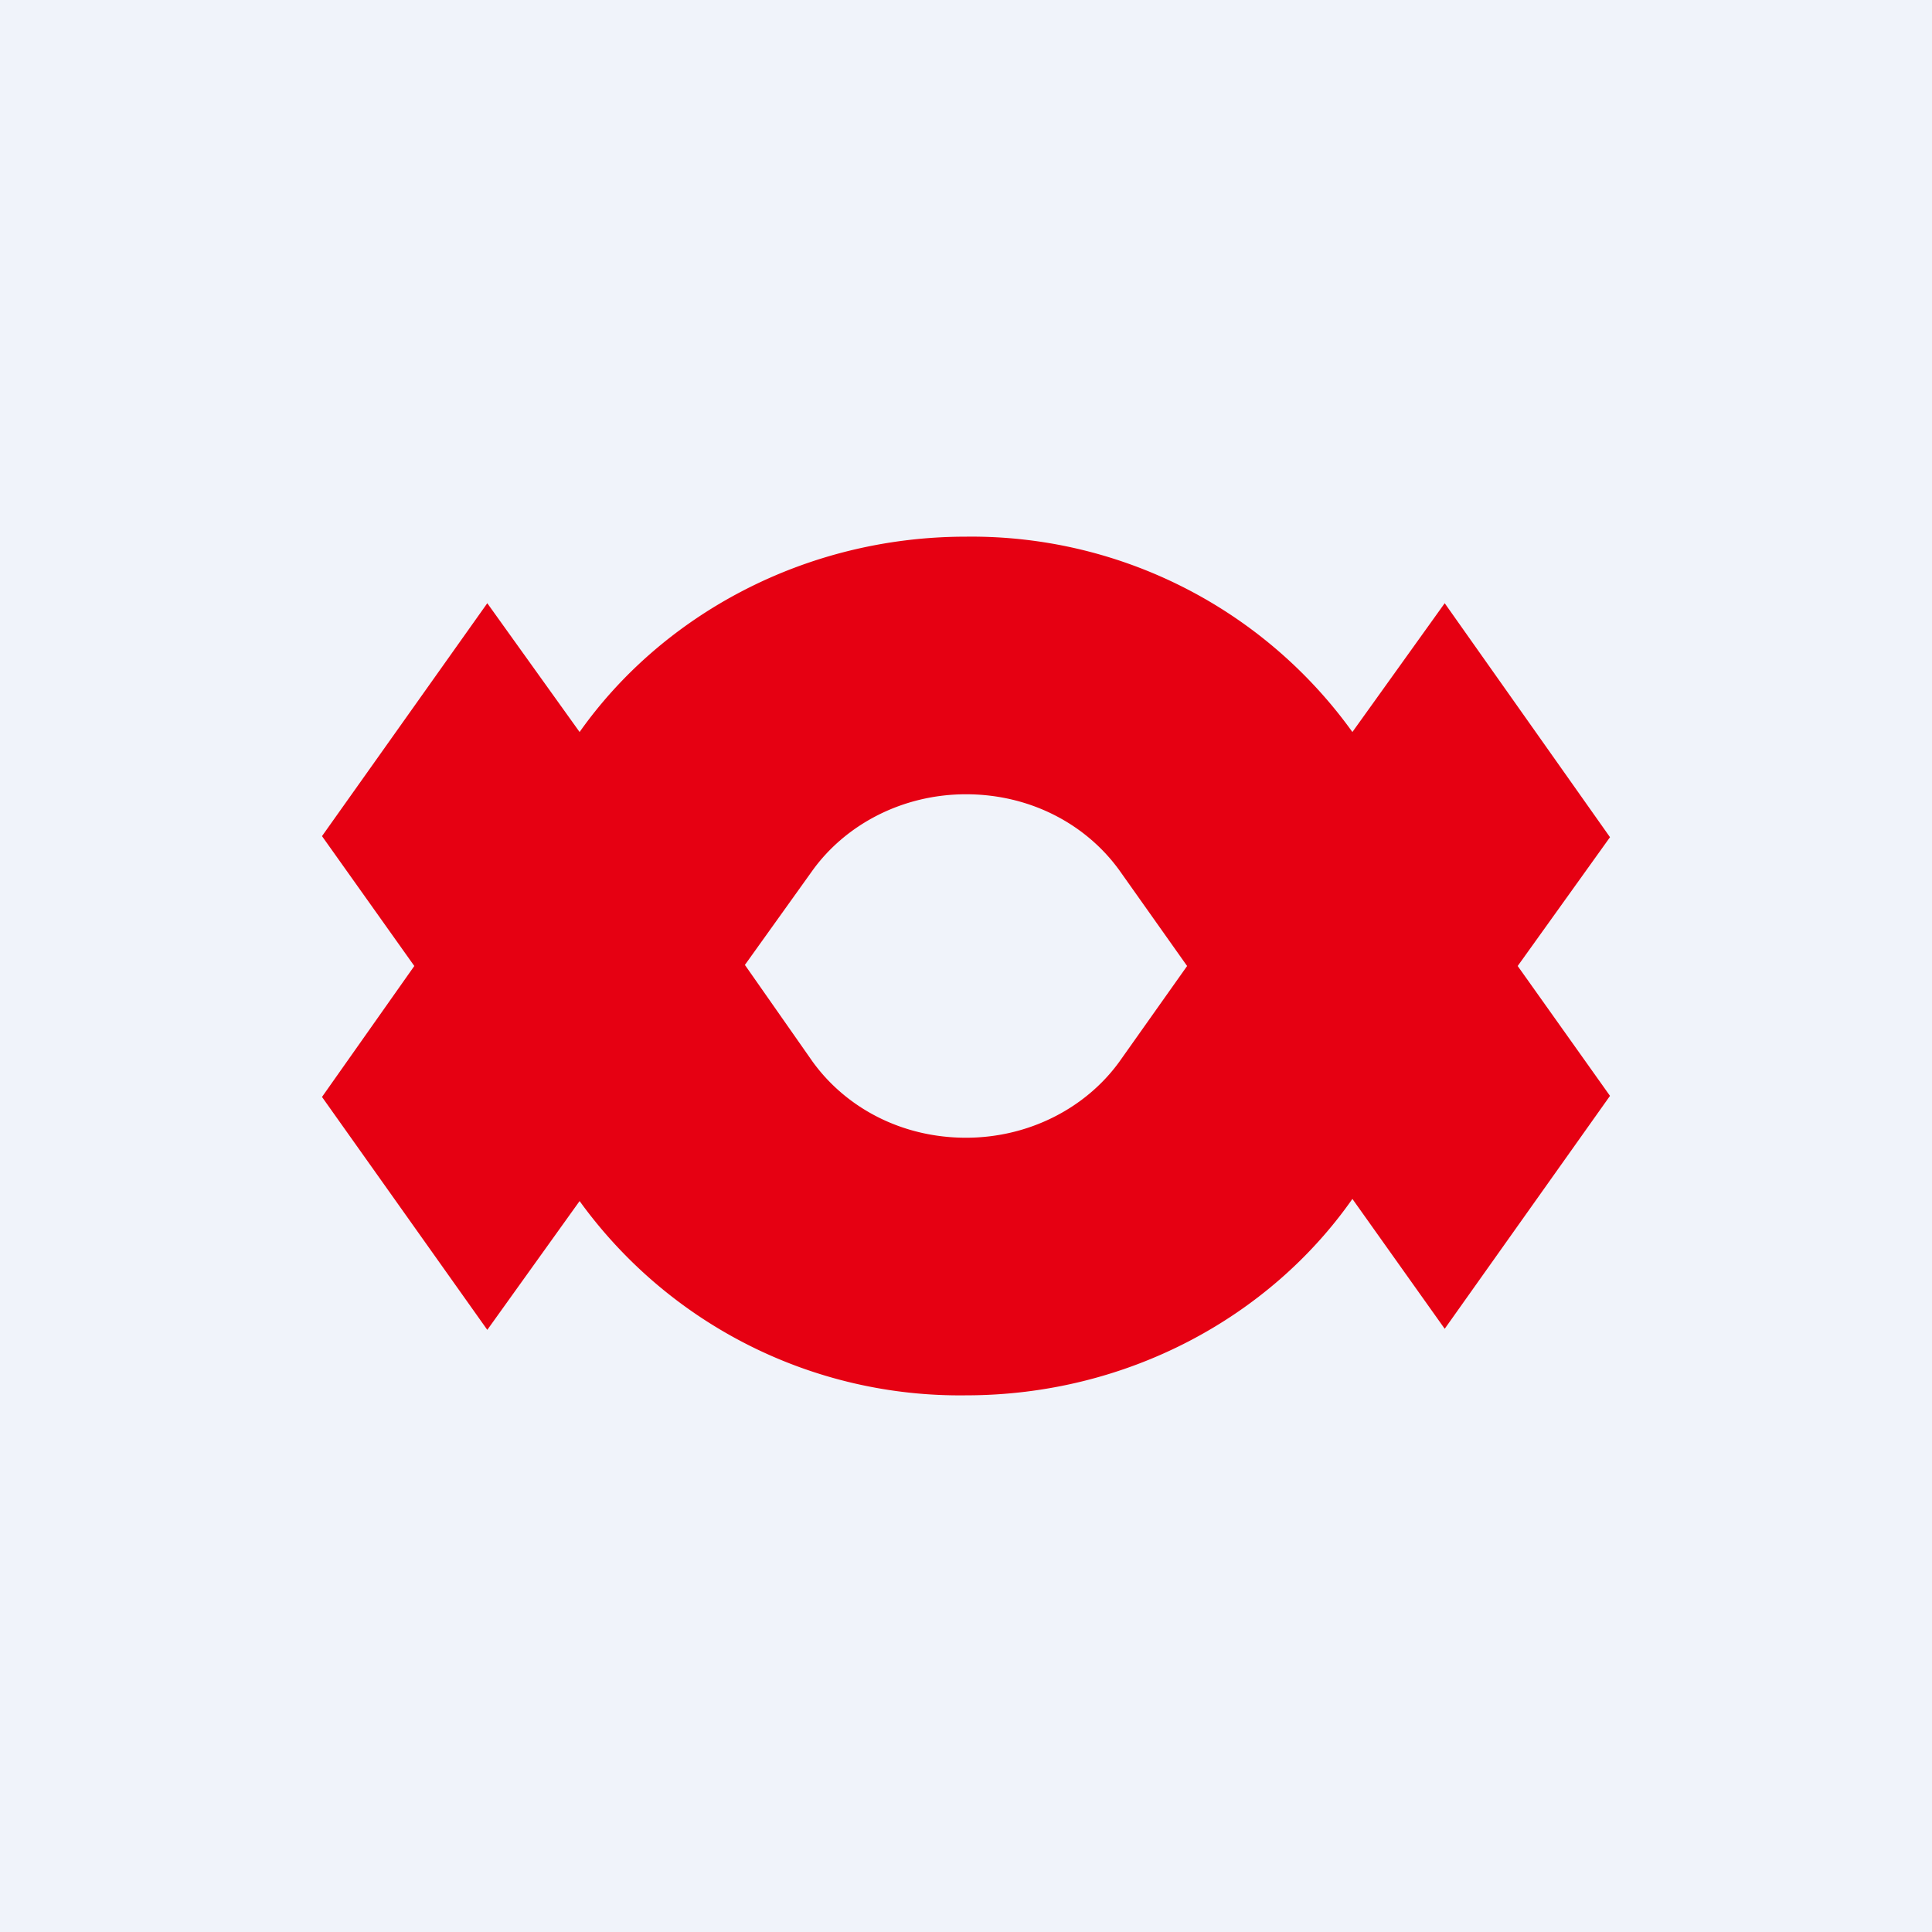
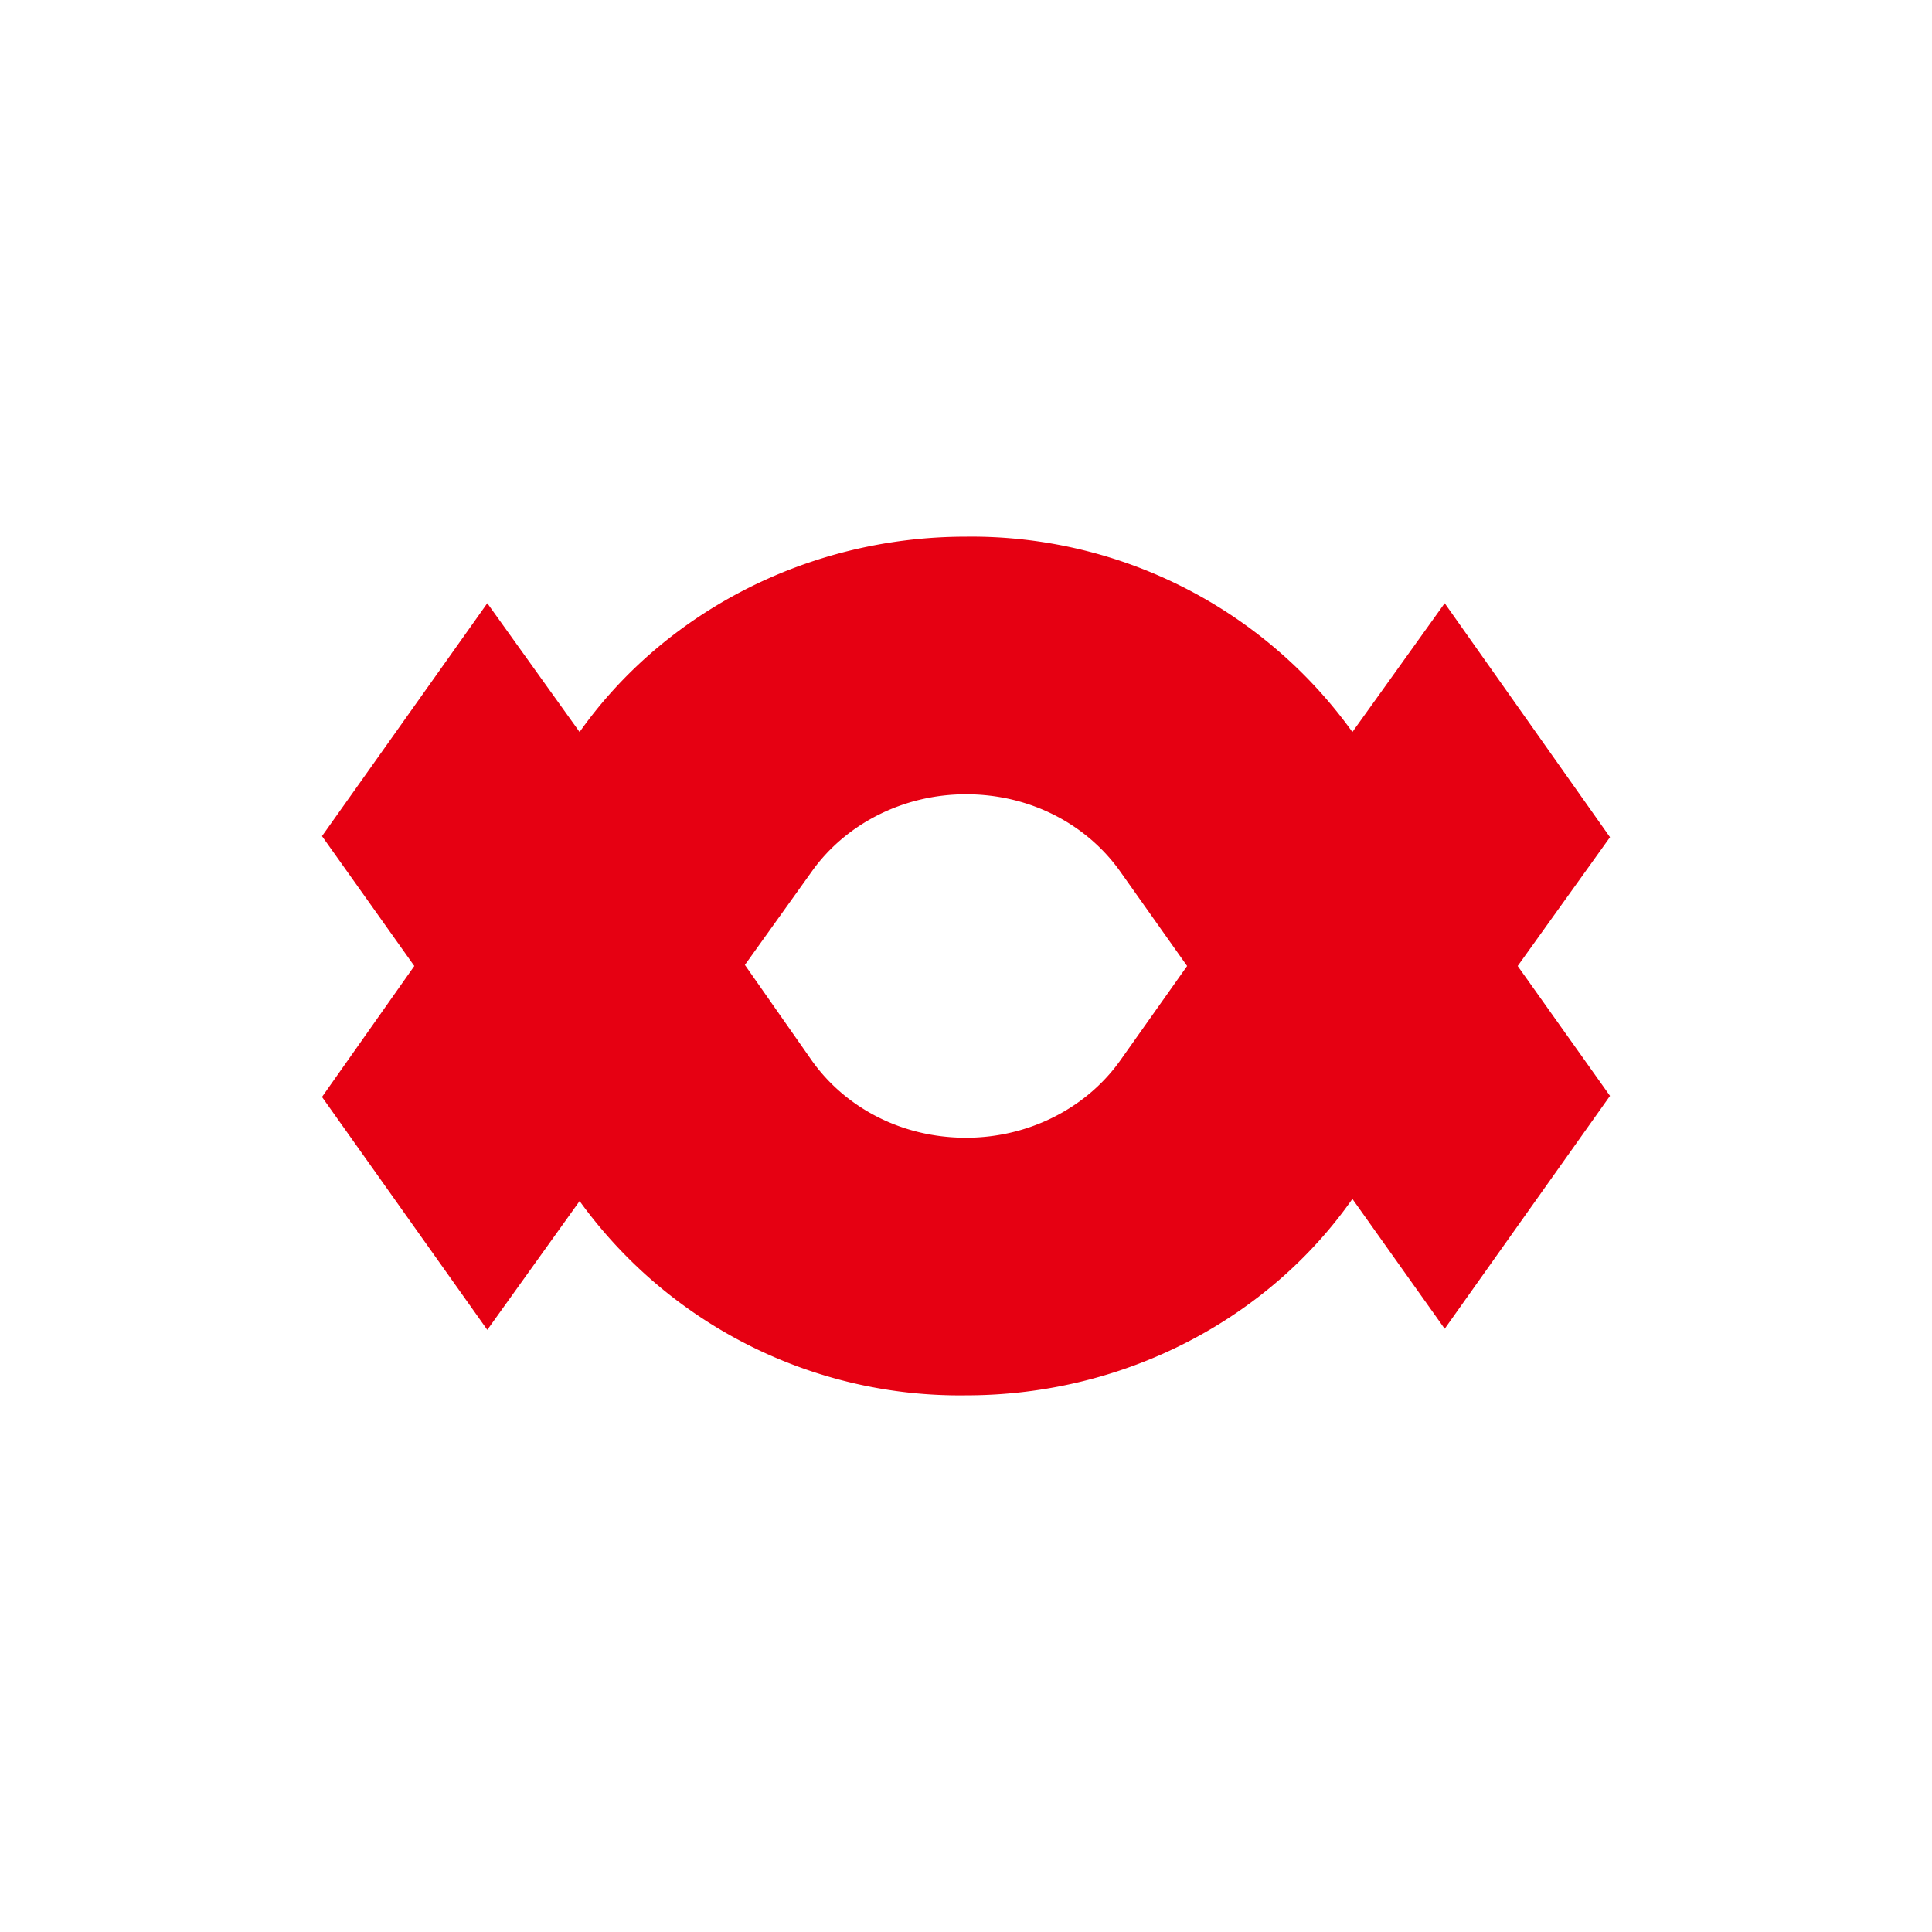
<svg xmlns="http://www.w3.org/2000/svg" width="18" height="18" viewBox="0 0 18 18">
-   <path fill="#F0F3FA" d="M0 0h18v18H0z" />
  <path d="M9 10.6c-.6 0-1.12-.28-1.43-.71l-.63-.9.63-.88c.31-.43.84-.71 1.43-.71.6 0 1.12.28 1.43.71l.63.89-.63.89c-.31.43-.84.71-1.43.71ZM9 5c-1.5 0-2.83.73-3.6 1.82l-.86-1.2L3 7.79 3.86 9 3 10.22l1.54 2.17.86-1.2A4.37 4.37 0 0 0 9 13c1.5 0 2.83-.73 3.6-1.83l.86 1.21L15 10.21 14.14 9 15 7.8l-1.54-2.18-.86 1.2A4.37 4.37 0 0 0 9 5Z" fill="#E60012" />
</svg>